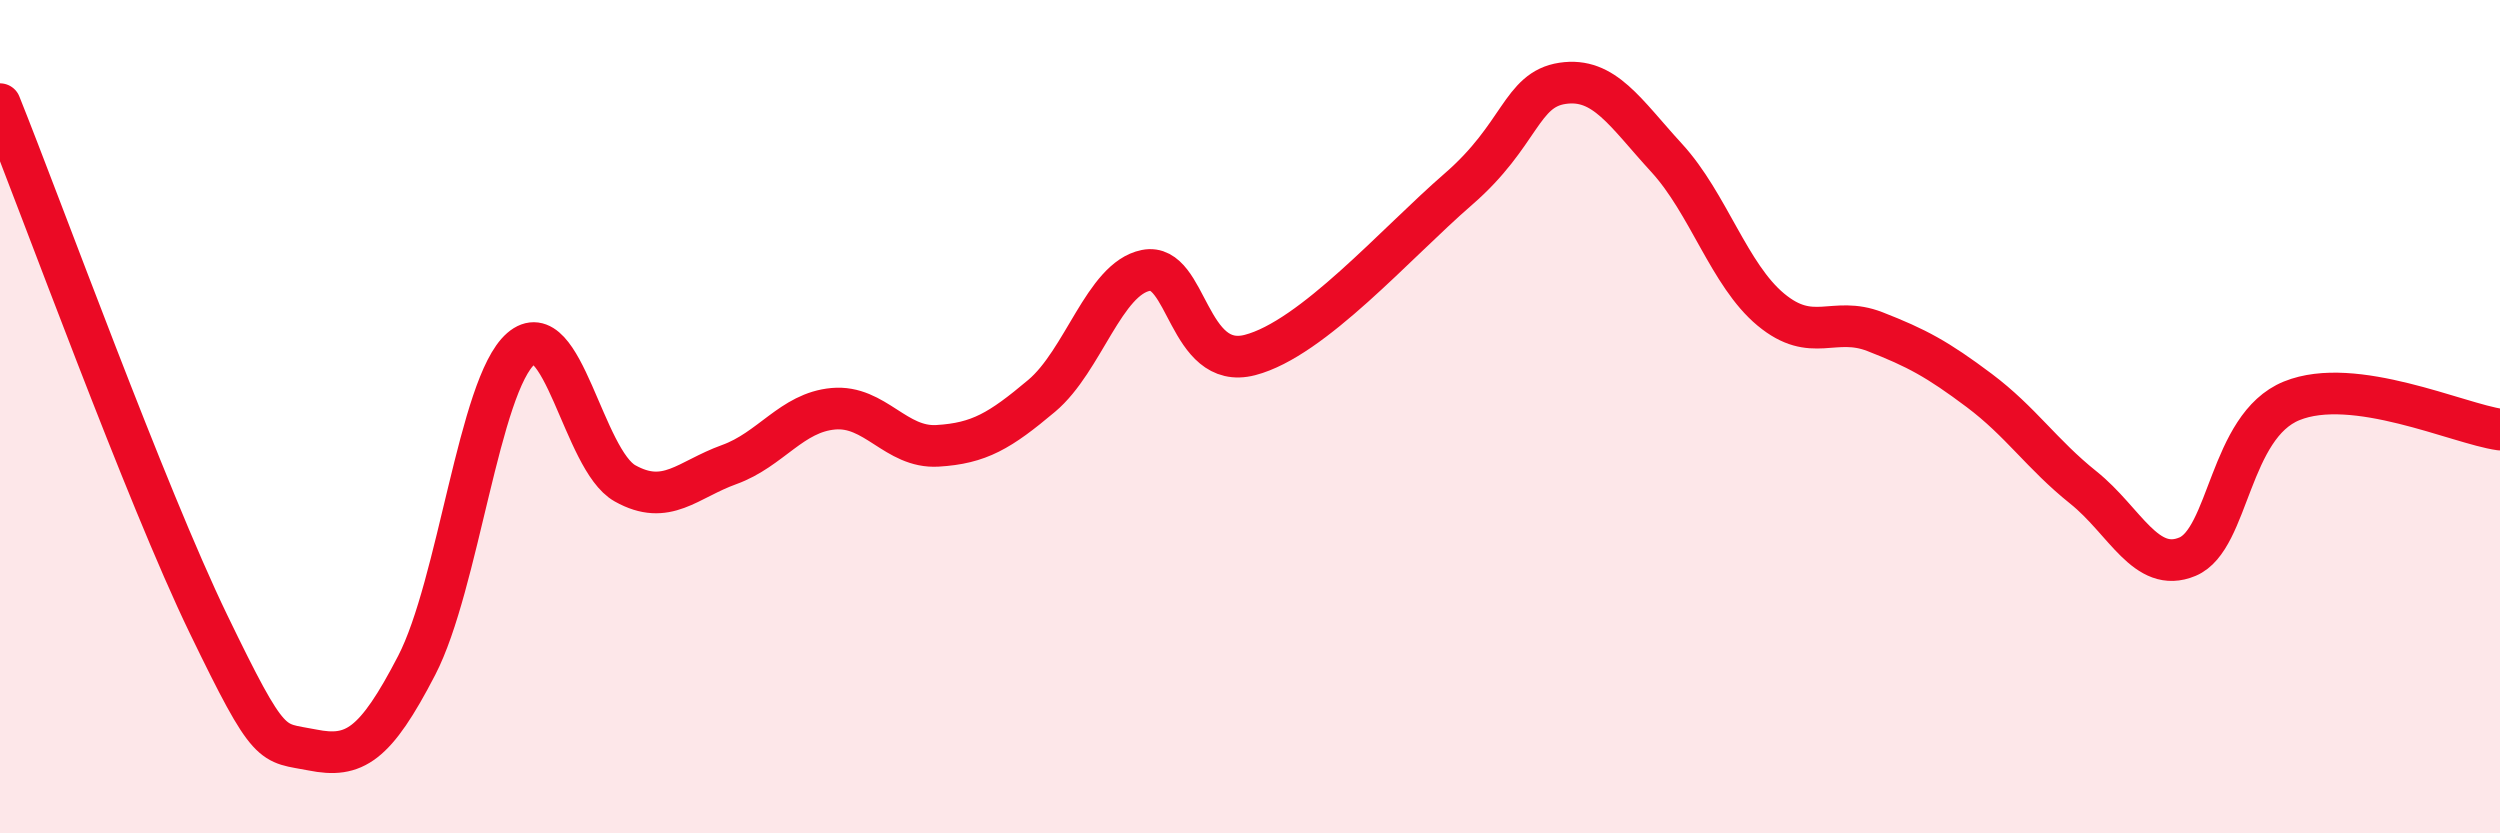
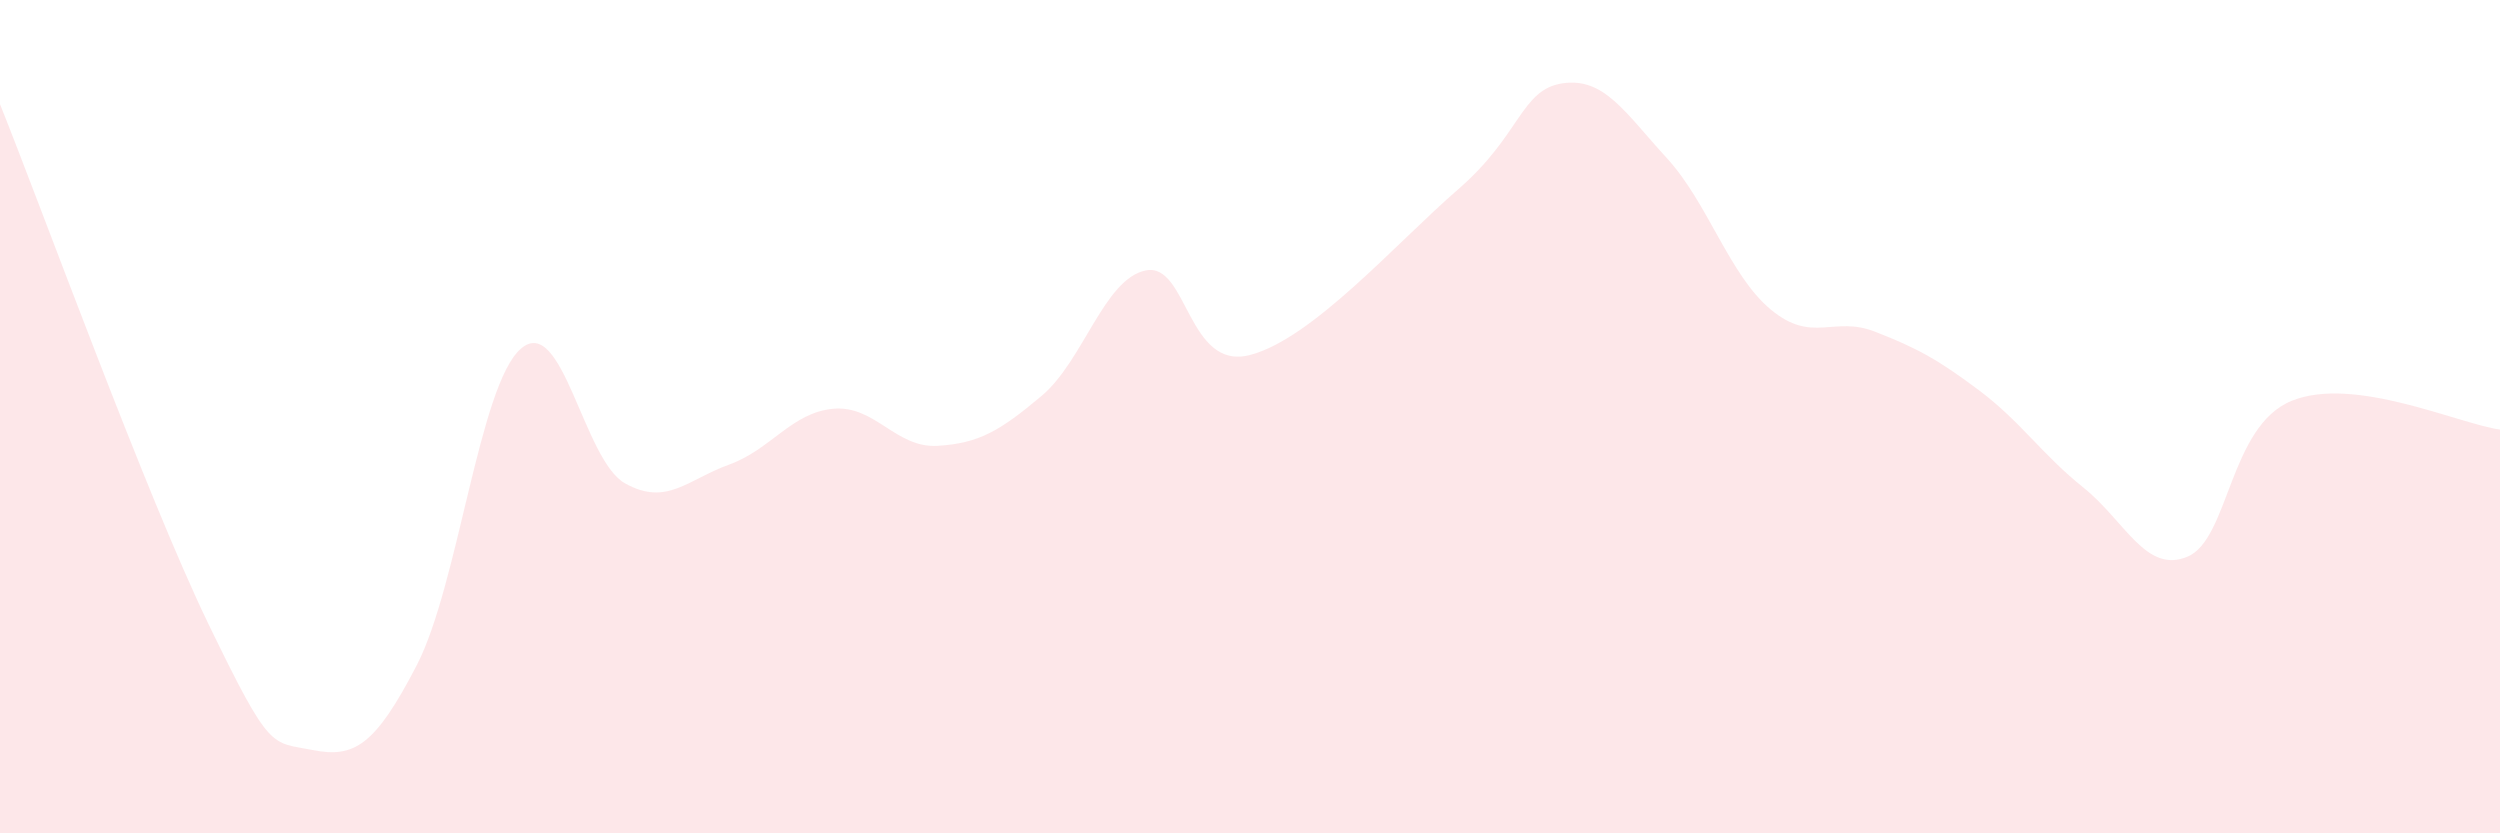
<svg xmlns="http://www.w3.org/2000/svg" width="60" height="20" viewBox="0 0 60 20">
  <path d="M 0,2.5 C 1,4.99 3.5,11.87 5,14.97 C 6.5,18.07 6.5,17.8 7.5,18 C 8.5,18.2 9,17.9 10,15.97 C 11,14.04 11.5,9.24 12.5,8.37 C 13.5,7.5 14,11.04 15,11.6 C 16,12.16 16.5,11.51 17.5,11.15 C 18.5,10.79 19,9.9 20,9.81 C 21,9.72 21.5,10.76 22.5,10.7 C 23.5,10.64 24,10.34 25,9.5 C 26,8.66 26.5,6.69 27.5,6.49 C 28.5,6.29 28.5,8.91 30,8.52 C 31.5,8.13 33.5,5.84 35,4.54 C 36.5,3.24 36.5,2.15 37.5,2 C 38.5,1.85 39,2.7 40,3.79 C 41,4.88 41.5,6.6 42.5,7.43 C 43.5,8.26 44,7.57 45,7.96 C 46,8.35 46.5,8.62 47.5,9.37 C 48.5,10.12 49,10.9 50,11.7 C 51,12.5 51.5,13.78 52.5,13.36 C 53.5,12.94 53.5,10.23 55,9.62 C 56.5,9.01 59,10.17 60,10.31L60 20L0 20Z" fill="#EB0A25" opacity="0.1" stroke-linecap="round" stroke-linejoin="round" />
-   <path d="M 0,2.5 C 1,4.99 3.5,11.87 5,14.97 C 6.5,18.07 6.5,17.8 7.5,18 C 8.5,18.2 9,17.9 10,15.97 C 11,14.04 11.5,9.24 12.5,8.37 C 13.5,7.5 14,11.04 15,11.6 C 16,12.16 16.5,11.51 17.5,11.15 C 18.5,10.79 19,9.9 20,9.81 C 21,9.72 21.5,10.76 22.5,10.7 C 23.5,10.64 24,10.34 25,9.5 C 26,8.66 26.5,6.69 27.5,6.49 C 28.5,6.29 28.5,8.91 30,8.52 C 31.5,8.13 33.5,5.84 35,4.54 C 36.5,3.24 36.5,2.15 37.5,2 C 38.5,1.85 39,2.7 40,3.79 C 41,4.88 41.5,6.6 42.5,7.43 C 43.5,8.26 44,7.57 45,7.96 C 46,8.35 46.5,8.62 47.5,9.37 C 48.5,10.12 49,10.9 50,11.7 C 51,12.5 51.5,13.78 52.5,13.36 C 53.5,12.94 53.5,10.23 55,9.62 C 56.5,9.01 59,10.17 60,10.31" stroke="#EB0A25" stroke-width="1" fill="none" stroke-linecap="round" stroke-linejoin="round" />
</svg>